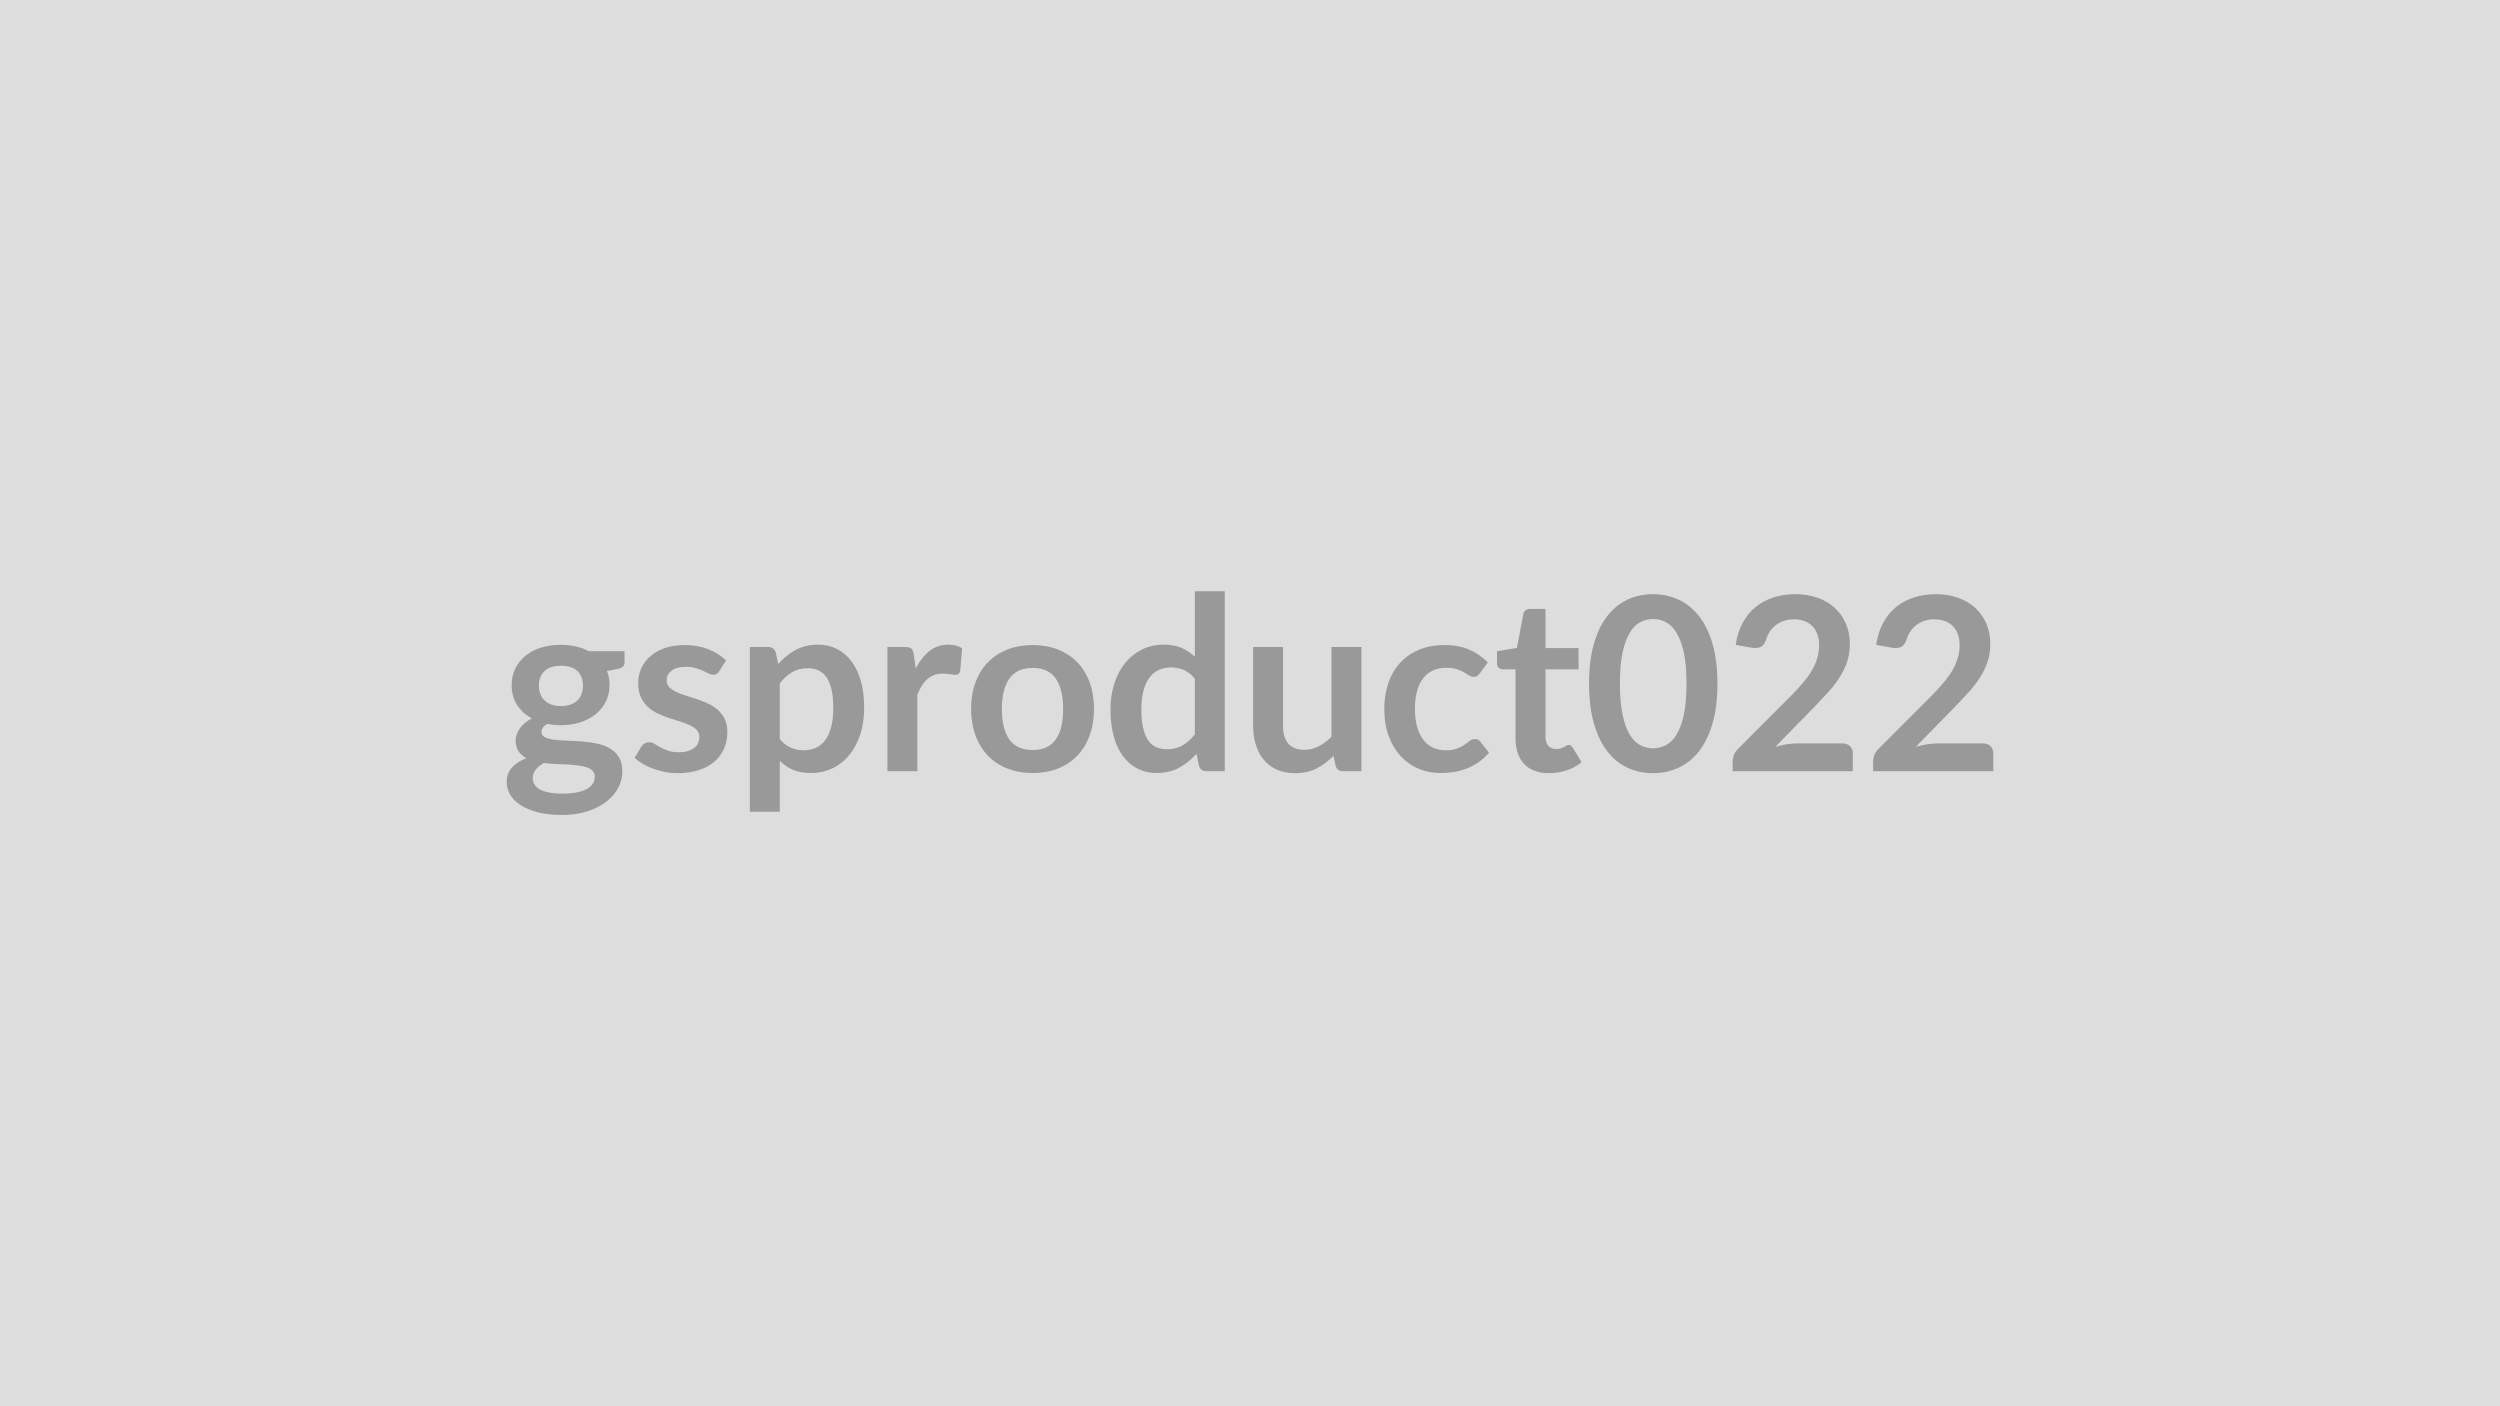
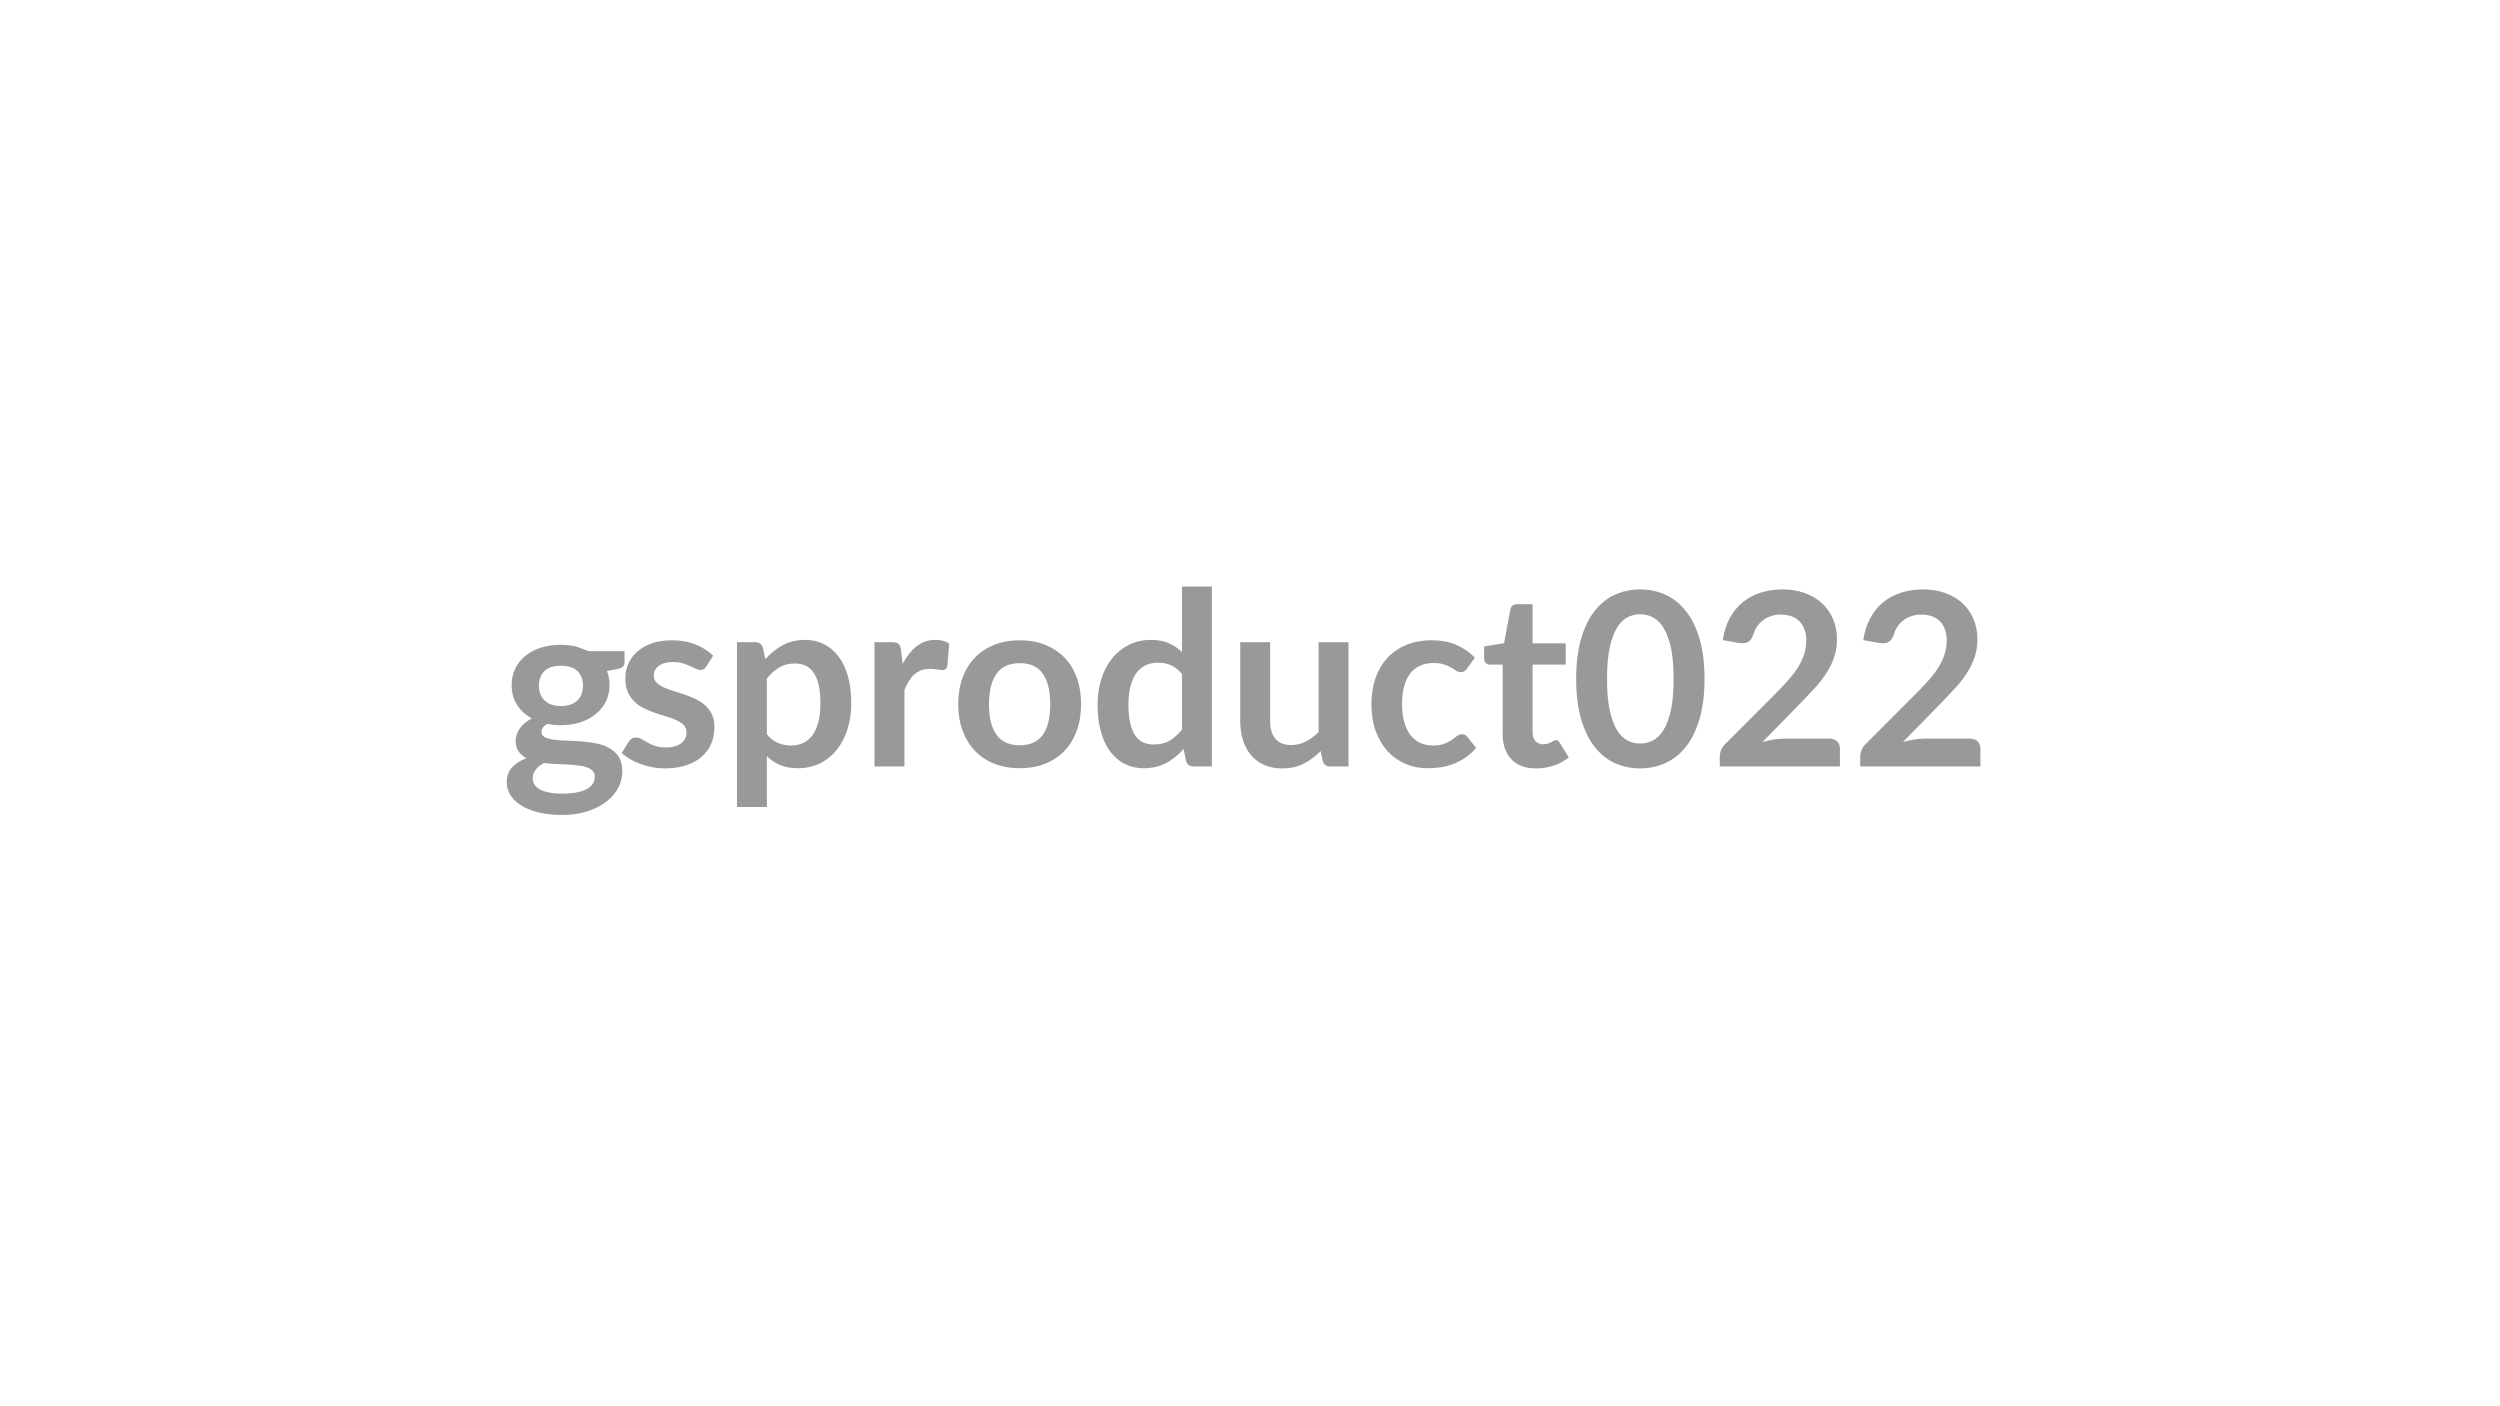
<svg xmlns="http://www.w3.org/2000/svg" width="320" height="180" viewBox="0 0 320 180">
-   <rect width="100%" height="100%" fill="#DDDDDD" />
-   <path fill="#999999" d="M71.8 90.375q.71 0 1.24-.19.53-.2.88-.54t.52-.82q.18-.48.18-1.05 0-1.18-.7-1.87-.71-.69-2.12-.69t-2.11.69q-.71.69-.71 1.87 0 .56.18 1.04t.53.82q.34.35.88.55.53.19 1.23.19m4.33 9.05q0-.46-.28-.76-.28-.29-.76-.45-.48-.17-1.13-.24-.64-.08-1.36-.12t-1.49-.07-1.49-.12q-.64.35-1.03.83-.4.48-.4 1.12 0 .42.21.78.21.37.67.63.45.26 1.18.41t1.78.15q1.07 0 1.85-.17.77-.16 1.28-.44.5-.29.73-.69.24-.39.24-.86m-.76-16.07h4.57v1.43q0 .68-.82.83l-1.43.27q.33.82.33 1.79 0 1.18-.48 2.14-.47.95-1.31 1.61-.83.67-1.97 1.04-1.14.36-2.46.36-.46 0-.9-.05-.43-.04-.85-.12-.74.45-.74 1.01 0 .48.44.7.44.23 1.17.32t1.66.12q.93.02 1.9.1.98.07 1.91.27.93.19 1.66.61t1.17 1.14.44 1.85q0 1.06-.52 2.05t-1.5 1.77q-.99.77-2.42 1.24-1.43.48-3.26.48-1.8 0-3.13-.35-1.34-.35-2.22-.93t-1.32-1.34q-.43-.76-.43-1.58 0-1.12.67-1.87.68-.75 1.85-1.2-.63-.33-1-.87-.38-.54-.38-1.43 0-.35.14-.73.13-.38.38-.76.26-.37.65-.7.38-.33.91-.6-1.21-.65-1.9-1.73-.69-1.09-.69-2.55 0-1.17.48-2.13.47-.95 1.31-1.62.85-.68 2-1.04 1.16-.35 2.52-.35 1.02 0 1.92.21t1.65.61m17.56 1.18-.87 1.38q-.15.25-.33.35-.17.1-.43.1-.28 0-.6-.16-.31-.15-.73-.35-.42-.19-.96-.35-.53-.15-1.26-.15-1.13 0-1.77.48-.65.48-.65 1.25 0 .52.34.87.33.34.88.61.55.26 1.25.47t1.42.46 1.41.56q.7.32 1.25.81t.89 1.17q.33.68.33 1.64 0 1.15-.41 2.12t-1.22 1.67q-.8.71-1.99 1.1-1.19.4-2.74.4-.82 0-1.6-.15t-1.5-.41-1.34-.62q-.61-.36-1.07-.78l.88-1.45q.17-.27.4-.4.23-.14.59-.14t.68.2q.31.2.73.43t.99.44q.56.2 1.43.2.68 0 1.17-.17.49-.16.81-.42.31-.27.46-.61.15-.35.15-.73 0-.55-.33-.91-.34-.36-.89-.62t-1.25-.47q-.71-.21-1.45-.46-.73-.25-1.44-.58-.7-.33-1.25-.85-.55-.51-.89-1.25-.33-.75-.33-1.8 0-.98.39-1.86t1.14-1.54 1.87-1.06q1.13-.39 2.6-.39 1.64 0 2.99.54t2.25 1.43m6.88 2.93v7.13q.65.79 1.42 1.11.77.33 1.66.33.87 0 1.57-.33.7-.32 1.19-.99.48-.67.75-1.68.26-1.02.26-2.4 0-1.39-.22-2.36-.23-.97-.65-1.57-.42-.61-1.01-.89-.6-.28-1.36-.28-1.19 0-2.03.51-.84.5-1.58 1.42m-.51-3.96.31 1.48q.98-1.1 2.22-1.79 1.24-.68 2.91-.68 1.3 0 2.38.55 1.08.54 1.86 1.57t1.21 2.54q.42 1.51.42 3.46 0 1.79-.48 3.31t-1.37 2.63q-.89 1.12-2.15 1.74-1.27.63-2.83.63-1.33 0-2.28-.41t-1.69-1.14v6.51h-3.83v-21.09h2.34q.75 0 .98.69m17.67.27.23 1.8q.75-1.43 1.77-2.24 1.02-.82 2.42-.82 1.1 0 1.76.48l-.24 2.87q-.08.28-.23.4-.15.11-.39.11t-.69-.08q-.46-.07-.9-.07-.63 0-1.13.18-.49.19-.89.54-.39.35-.7.84-.3.5-.56 1.13v9.8h-3.83v-15.9h2.25q.59 0 .82.21t.31.75m15.22-1.21q1.77 0 3.22.57 1.45.58 2.48 1.63t1.58 2.57q.56 1.52.56 3.4 0 1.89-.56 3.41-.55 1.52-1.58 2.59t-2.48 1.64-3.22.57q-1.78 0-3.24-.57t-2.49-1.64-1.59-2.59q-.57-1.52-.57-3.41 0-1.88.57-3.4.56-1.52 1.59-2.57t2.49-1.63q1.46-.57 3.24-.57m0 13.44q1.98 0 2.94-1.34.95-1.33.95-3.9t-.95-3.92q-.96-1.35-2.94-1.35-2.02 0-2.98 1.35-.97 1.36-.97 3.92t.97 3.9q.96 1.34 2.98 1.34m20.75-2v-7.13q-.65-.79-1.41-1.12-.77-.32-1.65-.32-.87 0-1.57.32-.7.33-1.19.99-.5.66-.76 1.67-.27 1.02-.27 2.39 0 1.4.23 2.37.22.97.64 1.58t1.02.88q.61.27 1.35.27 1.2 0 2.03-.49.84-.5 1.58-1.41m0-18.32h3.83v23.03h-2.34q-.76 0-.96-.7l-.32-1.53q-.97 1.1-2.21 1.78-1.25.68-2.91.68-1.3 0-2.39-.54-1.08-.54-1.86-1.57-.79-1.03-1.21-2.55-.43-1.52-.43-3.48 0-1.76.48-3.28t1.38-2.64q.9-1.11 2.16-1.74 1.25-.63 2.82-.63 1.33 0 2.27.42.95.42 1.69 1.13zm17.49 7.13h3.83v15.9h-2.34q-.76 0-.96-.7l-.27-1.27q-.97.99-2.15 1.61-1.18.61-2.78.61-1.3 0-2.3-.44-1-.45-1.68-1.25-.68-.81-1.03-1.92-.35-1.1-.35-2.44v-10.1h3.83v10.1q0 1.46.67 2.26.68.8 2.03.8.99 0 1.86-.45.86-.44 1.64-1.21zm20.01 1.97-1.01 1.39q-.17.22-.33.34-.16.13-.47.13-.3 0-.58-.18t-.66-.41q-.39-.22-.93-.4-.53-.18-1.32-.18-1.01 0-1.77.37-.76.36-1.26 1.04-.51.69-.75 1.65-.25.97-.25 2.2 0 1.27.27 2.26t.78 1.67q.51.67 1.24 1.02t1.64.35q.92 0 1.49-.23.56-.22.95-.49t.67-.5q.29-.22.65-.22.46 0 .69.35l1.1 1.4q-.63.74-1.38 1.25-.74.5-1.54.8t-1.64.43q-.85.12-1.68.12-1.48 0-2.78-.55t-2.28-1.6q-.97-1.06-1.54-2.58-.56-1.53-.56-3.48 0-1.75.5-3.25t1.48-2.59 2.42-1.71 3.32-.62q1.78 0 3.12.57 1.34.58 2.41 1.65m7.84 14.18q-2.08 0-3.18-1.17-1.11-1.17-1.11-3.23v-8.89h-1.63q-.31 0-.53-.2-.21-.2-.21-.6v-1.52l2.55-.42.81-4.34q.08-.31.29-.48.22-.17.56-.17h1.99v5.01h4.24v2.72h-4.24v8.62q0 .75.36 1.17.37.41 1 .41.36 0 .6-.08.24-.09.42-.18.17-.09.31-.18.14-.08.28-.08.17 0 .28.08.11.09.23.26l1.15 1.86q-.84.7-1.92 1.05-1.09.36-2.25.36m21.55-11.46q0 2.93-.63 5.1-.63 2.16-1.74 3.57t-2.62 2.1-3.26.69-3.25-.69q-1.49-.69-2.59-2.1t-1.72-3.57q-.62-2.17-.62-5.1 0-2.94.62-5.1.62-2.15 1.72-3.56t2.59-2.1q1.5-.69 3.25-.69t3.26.69 2.62 2.1 1.74 3.56q.63 2.16.63 5.1m-3.96 0q0-2.43-.35-4.03-.36-1.59-.96-2.54-.59-.94-1.37-1.32-.77-.38-1.61-.38-.82 0-1.59.38t-1.35 1.32q-.59.95-.94 2.54-.35 1.6-.35 4.03 0 2.44.35 4.03.35 1.6.94 2.55.58.94 1.35 1.32t1.59.38q.84 0 1.61-.38.78-.38 1.37-1.32.6-.95.96-2.55.35-1.59.35-4.03m14.19 7.65h5.75q.62 0 .98.34.37.35.37.93v2.29h-15.38v-1.27q0-.39.16-.81.17-.43.52-.77l6.81-6.82q.85-.87 1.52-1.66.68-.79 1.13-1.57.45-.77.69-1.57t.24-1.68q0-.81-.24-1.42-.23-.61-.65-1.03-.43-.42-1.03-.63-.59-.21-1.34-.21-.68 0-1.26.2-.58.19-1.03.54t-.76.81q-.31.47-.47 1.03-.26.71-.68.94t-1.21.11l-2.01-.36q.23-1.61.9-2.83.66-1.21 1.66-2.03 1-.81 2.3-1.22 1.29-.41 2.78-.41 1.55 0 2.84.46 1.28.45 2.2 1.29.91.84 1.42 2.02.51 1.17.51 2.62 0 1.23-.36 2.29-.36 1.05-.98 2.01-.61.96-1.43 1.86t-1.72 1.83l-5.05 5.16q.72-.21 1.45-.33.72-.11 1.37-.11m17.98 0h5.75q.62 0 .98.34.37.35.37.93v2.29h-15.38v-1.27q0-.39.16-.81.17-.43.52-.77l6.81-6.82q.85-.87 1.52-1.66.68-.79 1.13-1.57.45-.77.69-1.57t.24-1.68q0-.81-.24-1.42-.23-.61-.65-1.03-.43-.42-1.03-.63-.59-.21-1.34-.21-.68 0-1.26.2-.58.19-1.03.54t-.76.81q-.31.47-.47 1.03-.26.71-.68.94t-1.21.11l-2.01-.36q.23-1.61.9-2.83.66-1.21 1.66-2.03 1-.81 2.3-1.22 1.29-.41 2.78-.41 1.55 0 2.84.46 1.28.45 2.2 1.29.91.84 1.42 2.02.51 1.17.51 2.62 0 1.23-.36 2.29-.36 1.05-.98 2.01-.61.96-1.43 1.86t-1.72 1.83l-5.05 5.16q.72-.21 1.45-.33.72-.11 1.37-.11" />
+   <path fill="#999999" d="M71.8 90.375q.71 0 1.24-.19.53-.2.88-.54t.52-.82q.18-.48.18-1.05 0-1.18-.7-1.87-.71-.69-2.12-.69t-2.11.69q-.71.69-.71 1.87 0 .56.18 1.04t.53.82q.34.35.88.55.53.19 1.23.19m4.33 9.05q0-.46-.28-.76-.28-.29-.76-.45-.48-.17-1.13-.24-.64-.08-1.36-.12t-1.49-.07-1.49-.12q-.64.35-1.03.83-.4.48-.4 1.12 0 .42.21.78.21.37.67.63.45.26 1.18.41t1.78.15q1.07 0 1.85-.17.77-.16 1.28-.44.5-.29.73-.69.24-.39.24-.86m-.76-16.07h4.57v1.43q0 .68-.82.83l-1.43.27q.33.82.33 1.79 0 1.18-.48 2.14-.47.95-1.31 1.61-.83.67-1.97 1.04-1.14.36-2.46.36-.46 0-.9-.05-.43-.04-.85-.12-.74.45-.74 1.01 0 .48.44.7.44.23 1.17.32t1.66.12q.93.02 1.9.1.98.07 1.91.27.93.19 1.66.61t1.17 1.14.44 1.85q0 1.06-.52 2.05t-1.5 1.77q-.99.77-2.42 1.24-1.43.48-3.26.48-1.8 0-3.13-.35-1.34-.35-2.22-.93t-1.32-1.34q-.43-.76-.43-1.58 0-1.12.67-1.87.68-.75 1.85-1.2-.63-.33-1-.87-.38-.54-.38-1.43 0-.35.14-.73.13-.38.38-.76.26-.37.65-.7.38-.33.91-.6-1.21-.65-1.9-1.73-.69-1.09-.69-2.55 0-1.17.48-2.13.47-.95 1.31-1.62.85-.68 2-1.04 1.16-.35 2.52-.35 1.02 0 1.92.21m17.56 1.18-.87 1.38q-.15.25-.33.35-.17.1-.43.1-.28 0-.6-.16-.31-.15-.73-.35-.42-.19-.96-.35-.53-.15-1.26-.15-1.13 0-1.77.48-.65.48-.65 1.25 0 .52.34.87.33.34.88.61.55.26 1.25.47t1.42.46 1.41.56q.7.32 1.25.81t.89 1.17q.33.68.33 1.64 0 1.15-.41 2.12t-1.22 1.67q-.8.71-1.99 1.1-1.19.4-2.74.4-.82 0-1.6-.15t-1.5-.41-1.34-.62q-.61-.36-1.07-.78l.88-1.45q.17-.27.4-.4.23-.14.59-.14t.68.2q.31.2.73.43t.99.44q.56.2 1.43.2.68 0 1.17-.17.49-.16.81-.42.31-.27.46-.61.15-.35.15-.73 0-.55-.33-.91-.34-.36-.89-.62t-1.25-.47q-.71-.21-1.45-.46-.73-.25-1.44-.58-.7-.33-1.25-.85-.55-.51-.89-1.25-.33-.75-.33-1.8 0-.98.39-1.86t1.14-1.54 1.87-1.06q1.13-.39 2.6-.39 1.64 0 2.99.54t2.25 1.43m6.88 2.93v7.13q.65.79 1.42 1.11.77.33 1.66.33.87 0 1.57-.33.7-.32 1.19-.99.48-.67.75-1.68.26-1.02.26-2.4 0-1.39-.22-2.36-.23-.97-.65-1.57-.42-.61-1.01-.89-.6-.28-1.36-.28-1.19 0-2.03.51-.84.5-1.58 1.42m-.51-3.96.31 1.48q.98-1.1 2.22-1.79 1.24-.68 2.91-.68 1.3 0 2.38.55 1.08.54 1.86 1.57t1.21 2.54q.42 1.51.42 3.46 0 1.79-.48 3.31t-1.37 2.63q-.89 1.12-2.15 1.74-1.27.63-2.83.63-1.33 0-2.28-.41t-1.69-1.14v6.51h-3.83v-21.09h2.34q.75 0 .98.69m17.67.27.23 1.8q.75-1.43 1.77-2.24 1.02-.82 2.42-.82 1.1 0 1.76.48l-.24 2.87q-.08.28-.23.4-.15.11-.39.11t-.69-.08q-.46-.07-.9-.07-.63 0-1.13.18-.49.19-.89.54-.39.35-.7.84-.3.5-.56 1.13v9.8h-3.83v-15.9h2.25q.59 0 .82.21t.31.75m15.22-1.21q1.77 0 3.22.57 1.45.58 2.48 1.63t1.58 2.57q.56 1.52.56 3.4 0 1.89-.56 3.41-.55 1.52-1.58 2.59t-2.48 1.64-3.22.57q-1.78 0-3.24-.57t-2.49-1.64-1.59-2.59q-.57-1.52-.57-3.41 0-1.88.57-3.4.56-1.52 1.59-2.57t2.49-1.63q1.46-.57 3.24-.57m0 13.44q1.98 0 2.94-1.34.95-1.33.95-3.9t-.95-3.92q-.96-1.35-2.94-1.35-2.02 0-2.98 1.35-.97 1.36-.97 3.92t.97 3.9q.96 1.34 2.98 1.34m20.75-2v-7.13q-.65-.79-1.41-1.12-.77-.32-1.65-.32-.87 0-1.57.32-.7.33-1.19.99-.5.66-.76 1.67-.27 1.02-.27 2.39 0 1.4.23 2.37.22.97.64 1.58t1.02.88q.61.27 1.35.27 1.2 0 2.03-.49.84-.5 1.58-1.41m0-18.32h3.83v23.03h-2.34q-.76 0-.96-.7l-.32-1.53q-.97 1.1-2.21 1.78-1.25.68-2.91.68-1.3 0-2.39-.54-1.08-.54-1.86-1.57-.79-1.03-1.21-2.55-.43-1.52-.43-3.48 0-1.76.48-3.28t1.38-2.64q.9-1.11 2.16-1.74 1.25-.63 2.82-.63 1.33 0 2.27.42.95.42 1.69 1.13zm17.49 7.13h3.83v15.9h-2.34q-.76 0-.96-.7l-.27-1.27q-.97.99-2.15 1.61-1.18.61-2.78.61-1.3 0-2.3-.44-1-.45-1.68-1.25-.68-.81-1.03-1.92-.35-1.1-.35-2.44v-10.1h3.83v10.1q0 1.46.67 2.26.68.8 2.03.8.99 0 1.86-.45.86-.44 1.64-1.21zm20.01 1.97-1.01 1.39q-.17.22-.33.34-.16.13-.47.13-.3 0-.58-.18t-.66-.41q-.39-.22-.93-.4-.53-.18-1.32-.18-1.01 0-1.77.37-.76.36-1.26 1.04-.51.69-.75 1.65-.25.97-.25 2.2 0 1.27.27 2.26t.78 1.67q.51.67 1.24 1.02t1.64.35q.92 0 1.49-.23.56-.22.95-.49t.67-.5q.29-.22.65-.22.46 0 .69.35l1.1 1.4q-.63.74-1.38 1.25-.74.5-1.54.8t-1.64.43q-.85.12-1.68.12-1.48 0-2.78-.55t-2.28-1.6q-.97-1.06-1.54-2.58-.56-1.53-.56-3.48 0-1.75.5-3.25t1.48-2.59 2.42-1.71 3.32-.62q1.78 0 3.12.57 1.34.58 2.41 1.65m7.84 14.18q-2.08 0-3.18-1.17-1.11-1.17-1.11-3.23v-8.89h-1.63q-.31 0-.53-.2-.21-.2-.21-.6v-1.52l2.55-.42.81-4.34q.08-.31.29-.48.22-.17.56-.17h1.99v5.01h4.24v2.72h-4.24v8.62q0 .75.36 1.17.37.41 1 .41.36 0 .6-.08.24-.09.42-.18.17-.09.31-.18.14-.08.28-.08.17 0 .28.08.11.09.23.26l1.15 1.86q-.84.7-1.92 1.05-1.09.36-2.25.36m21.55-11.46q0 2.93-.63 5.1-.63 2.16-1.74 3.57t-2.62 2.1-3.26.69-3.25-.69q-1.49-.69-2.59-2.1t-1.72-3.57q-.62-2.17-.62-5.1 0-2.94.62-5.1.62-2.15 1.72-3.56t2.59-2.1q1.5-.69 3.25-.69t3.26.69 2.62 2.1 1.74 3.56q.63 2.16.63 5.1m-3.96 0q0-2.43-.35-4.03-.36-1.59-.96-2.54-.59-.94-1.37-1.32-.77-.38-1.61-.38-.82 0-1.59.38t-1.35 1.32q-.59.95-.94 2.54-.35 1.6-.35 4.03 0 2.44.35 4.03.35 1.6.94 2.55.58.94 1.35 1.32t1.59.38q.84 0 1.61-.38.78-.38 1.37-1.32.6-.95.96-2.55.35-1.59.35-4.03m14.19 7.65h5.75q.62 0 .98.34.37.35.37.93v2.29h-15.38v-1.27q0-.39.16-.81.17-.43.52-.77l6.81-6.82q.85-.87 1.52-1.66.68-.79 1.13-1.57.45-.77.69-1.57t.24-1.68q0-.81-.24-1.42-.23-.61-.65-1.03-.43-.42-1.03-.63-.59-.21-1.34-.21-.68 0-1.26.2-.58.19-1.03.54t-.76.81q-.31.47-.47 1.03-.26.71-.68.94t-1.21.11l-2.01-.36q.23-1.61.9-2.83.66-1.21 1.66-2.03 1-.81 2.3-1.22 1.29-.41 2.78-.41 1.55 0 2.84.46 1.28.45 2.2 1.29.91.84 1.42 2.02.51 1.17.51 2.62 0 1.23-.36 2.29-.36 1.05-.98 2.01-.61.96-1.43 1.86t-1.72 1.83l-5.05 5.16q.72-.21 1.45-.33.72-.11 1.37-.11m17.98 0h5.75q.62 0 .98.34.37.35.37.93v2.29h-15.38v-1.27q0-.39.16-.81.17-.43.52-.77l6.81-6.82q.85-.87 1.52-1.66.68-.79 1.13-1.57.45-.77.69-1.57t.24-1.68q0-.81-.24-1.42-.23-.61-.65-1.03-.43-.42-1.03-.63-.59-.21-1.34-.21-.68 0-1.26.2-.58.19-1.03.54t-.76.81q-.31.47-.47 1.03-.26.71-.68.94t-1.21.11l-2.01-.36q.23-1.61.9-2.83.66-1.21 1.66-2.03 1-.81 2.3-1.22 1.29-.41 2.78-.41 1.55 0 2.84.46 1.28.45 2.2 1.29.91.84 1.42 2.02.51 1.17.51 2.62 0 1.23-.36 2.29-.36 1.05-.98 2.01-.61.96-1.43 1.86t-1.72 1.83l-5.05 5.16q.72-.21 1.45-.33.72-.11 1.37-.11" />
</svg>